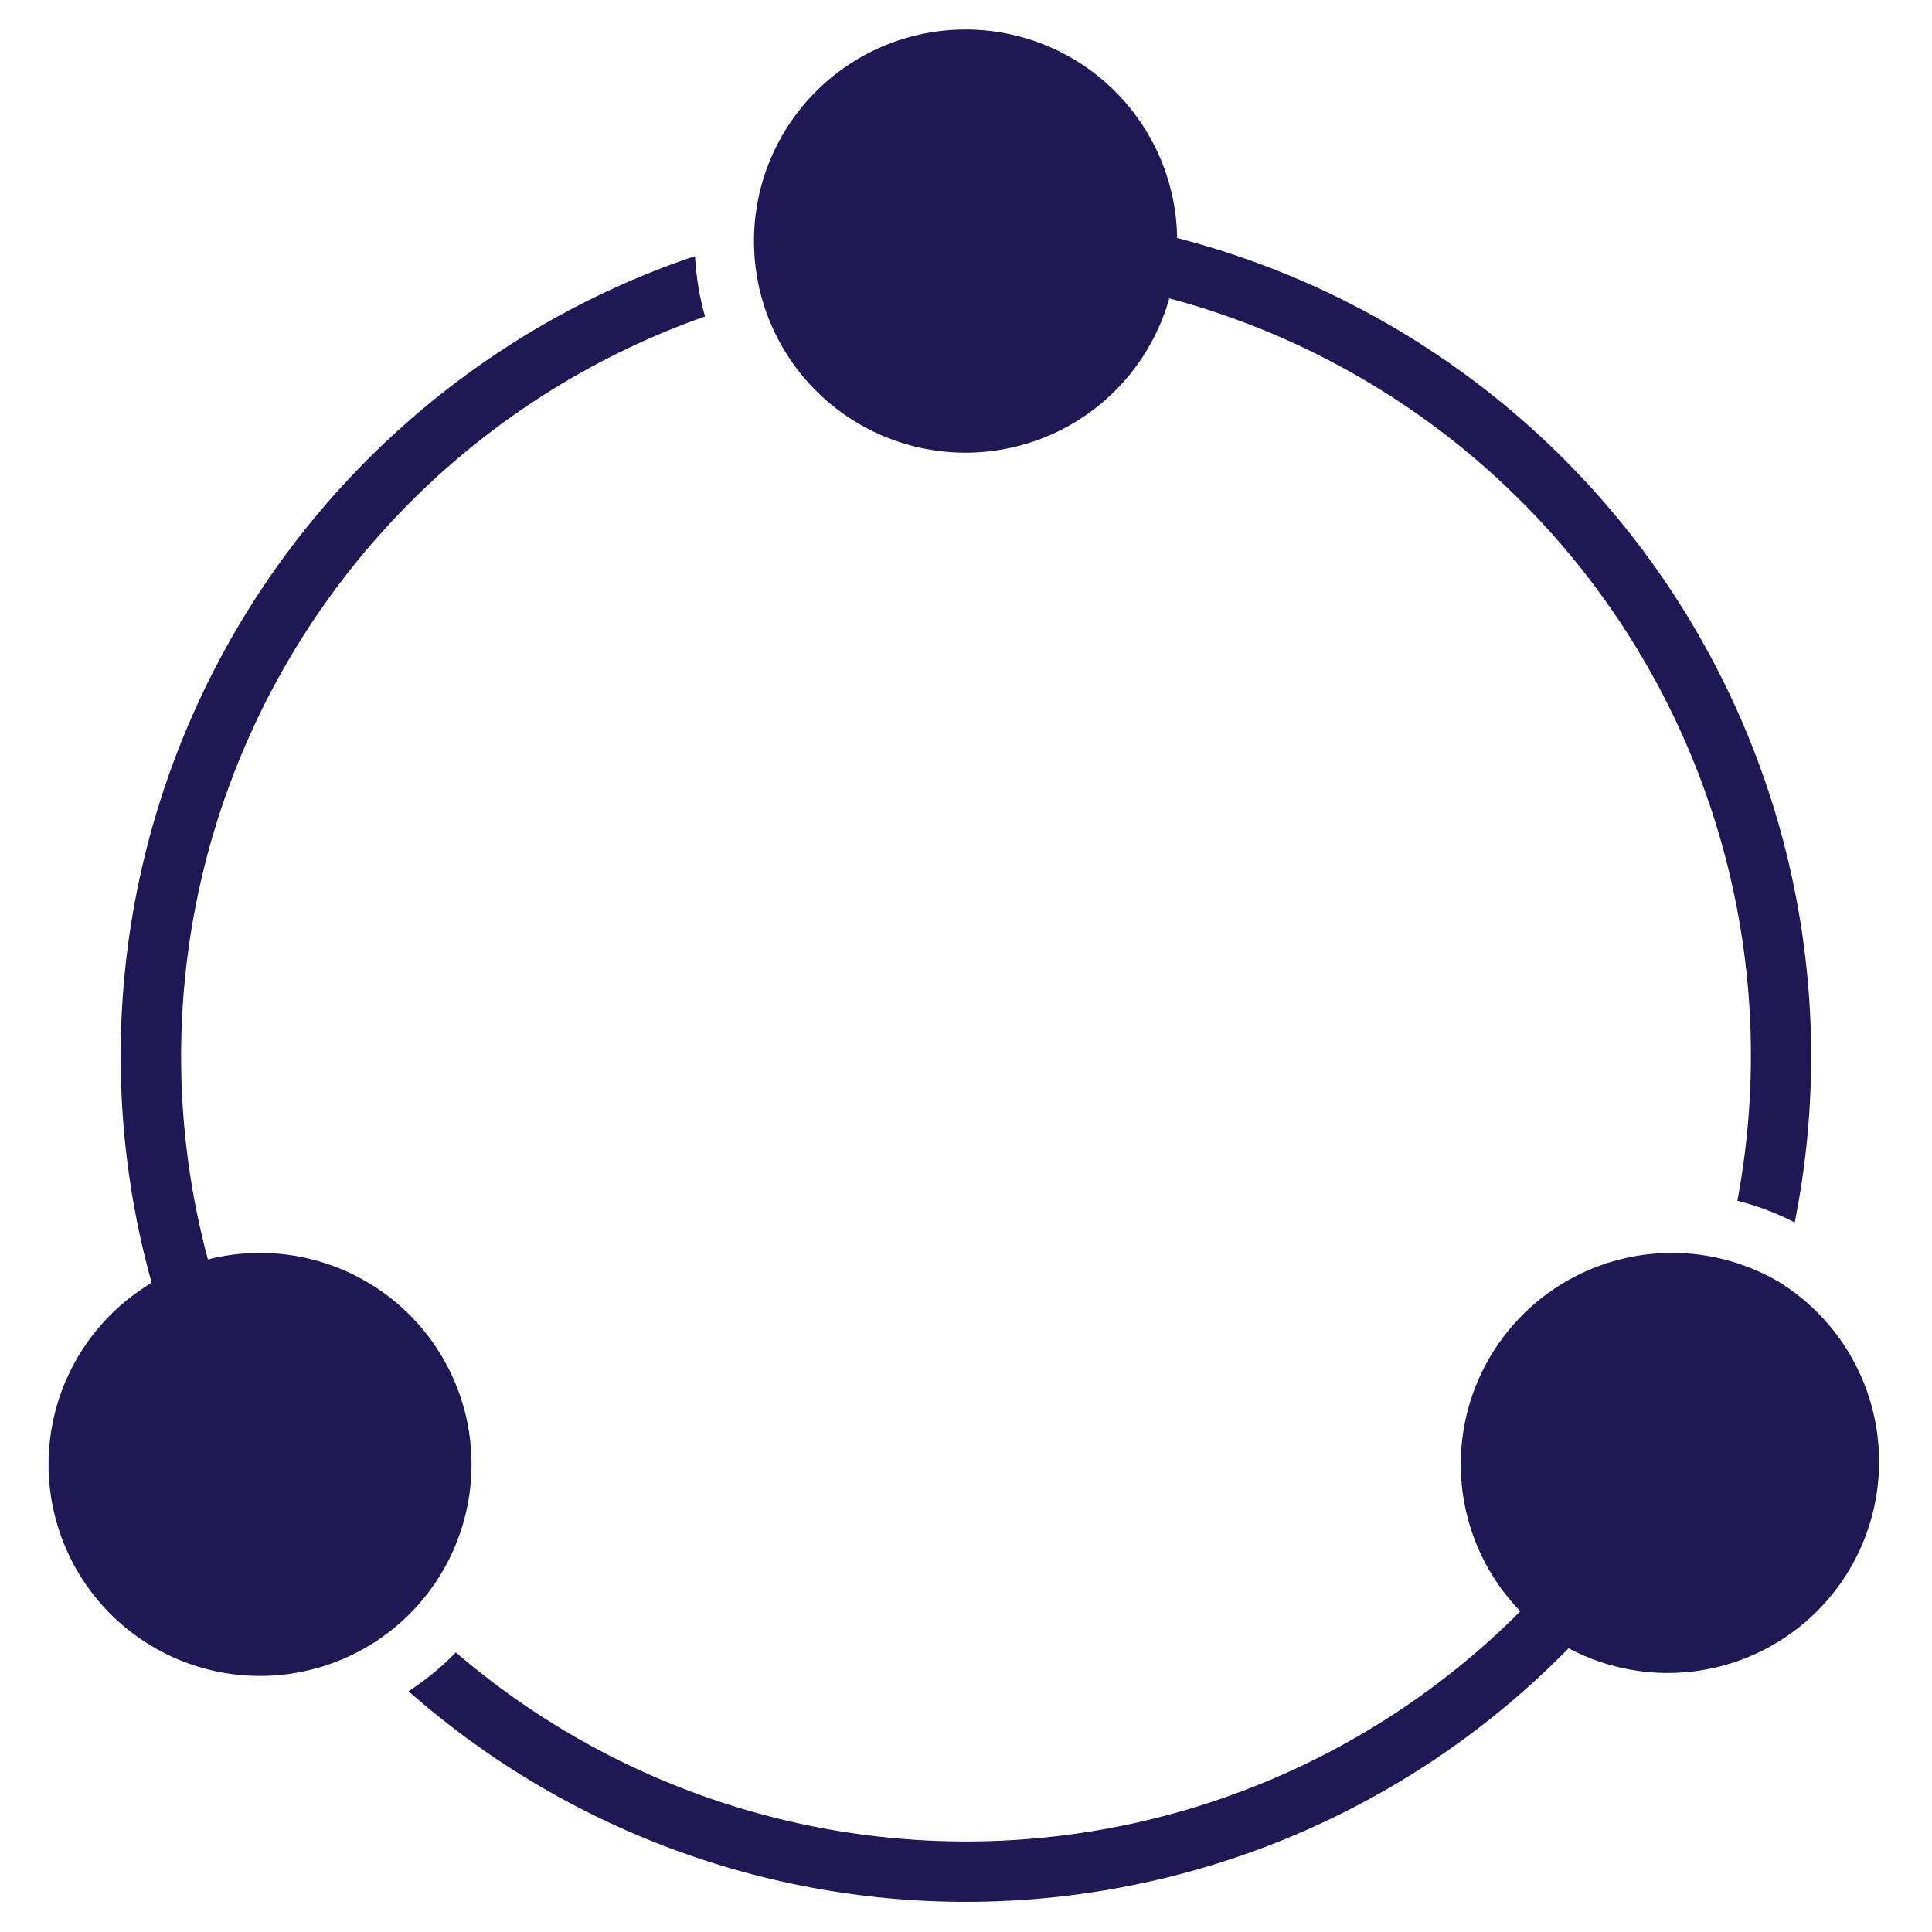
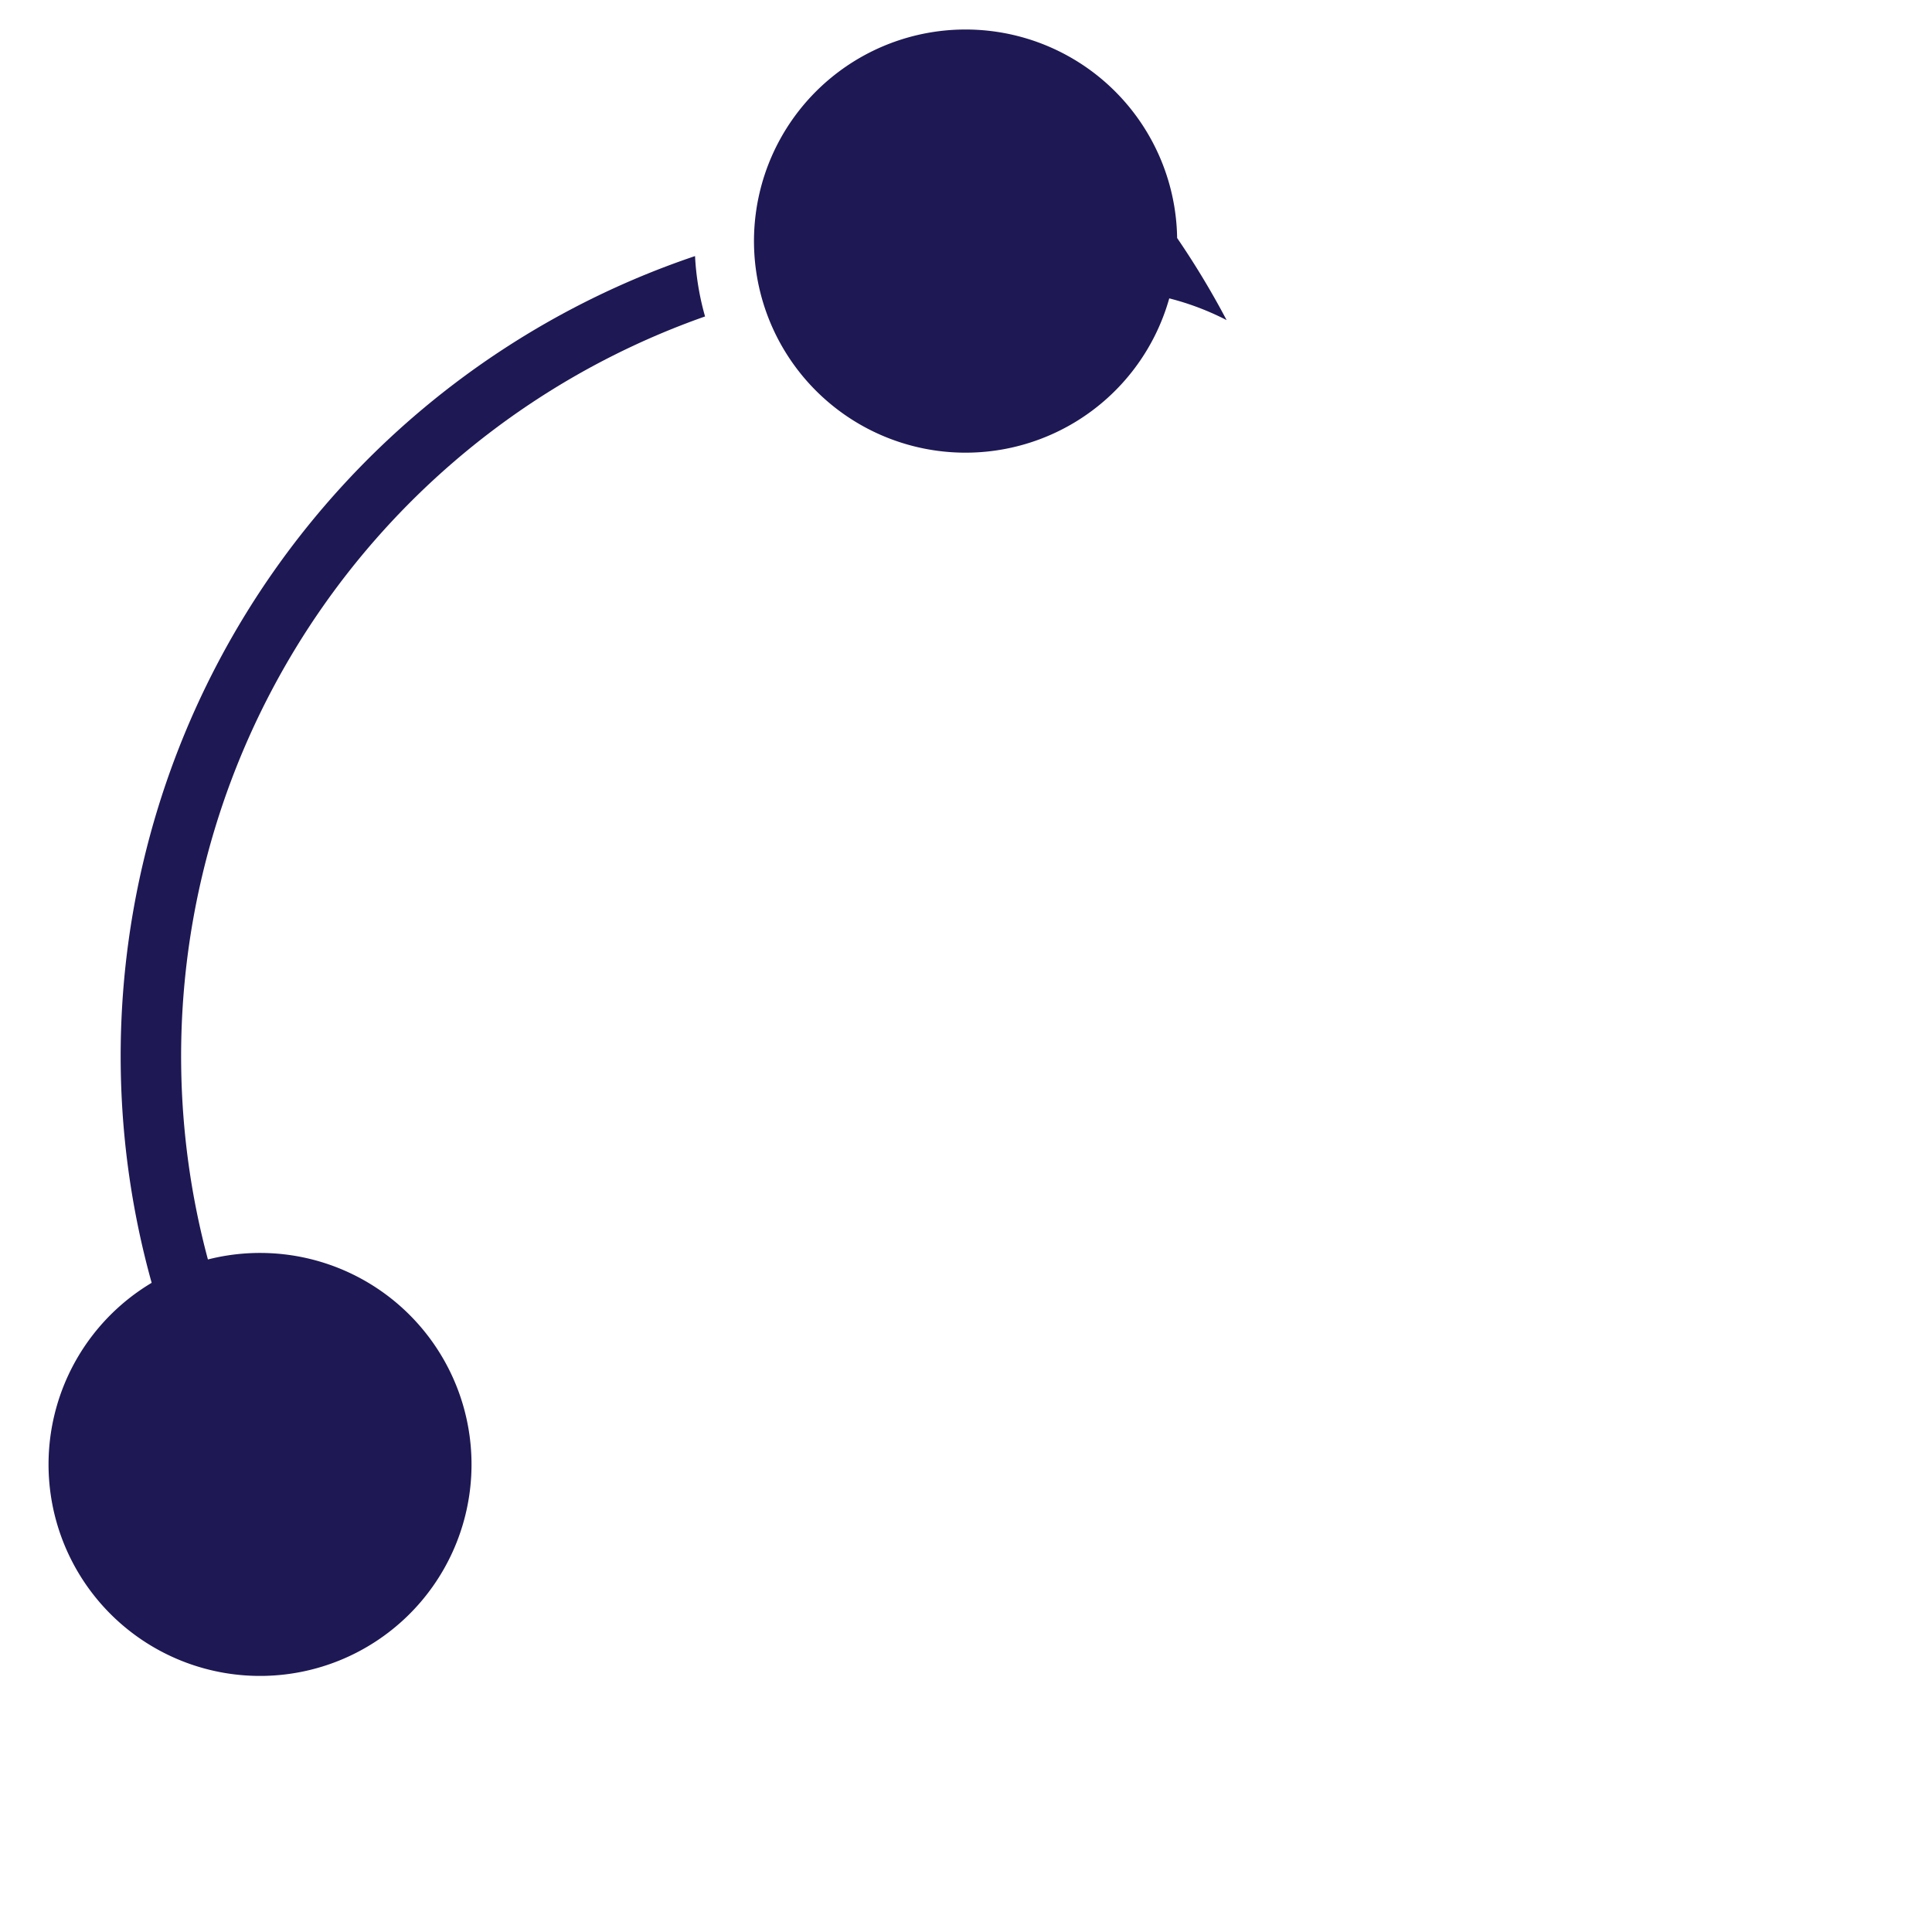
<svg xmlns="http://www.w3.org/2000/svg" height="64" width="64" viewBox="0 0 64 64">
  <title>transactions</title>
  <g fill="#1e1854" class="nc-icon-wrapper">
-     <path d="M58.882,42.438a7,7,0,0,0-8.519,10.938A25.926,25.926,0,0,1,15.1,54.737a8.955,8.955,0,0,1-1.567,1.287A27.921,27.921,0,0,0,51.961,54.6a7,7,0,0,0,6.921-12.163Z" data-color="color-2" />
-     <path d="M38.994,7.884a7.009,7.009,0,1,0-.261,2A25.962,25.962,0,0,1,57.552,39.775a8.955,8.955,0,0,1,1.9.72A28,28,0,0,0,38.994,7.884Z" fill="#1e1854" />
+     <path d="M38.994,7.884a7.009,7.009,0,1,0-.261,2a8.955,8.955,0,0,1,1.9.72A28,28,0,0,0,38.994,7.884Z" fill="#1e1854" />
    <path d="M6.888,41.723a25.978,25.978,0,0,1,16.468-31.24,8.962,8.962,0,0,1-.332-2,27.972,27.972,0,0,0-18,34.012,7.006,7.006,0,1,0,1.861-.773Z" fill="#1e1854" />
  </g>
</svg>